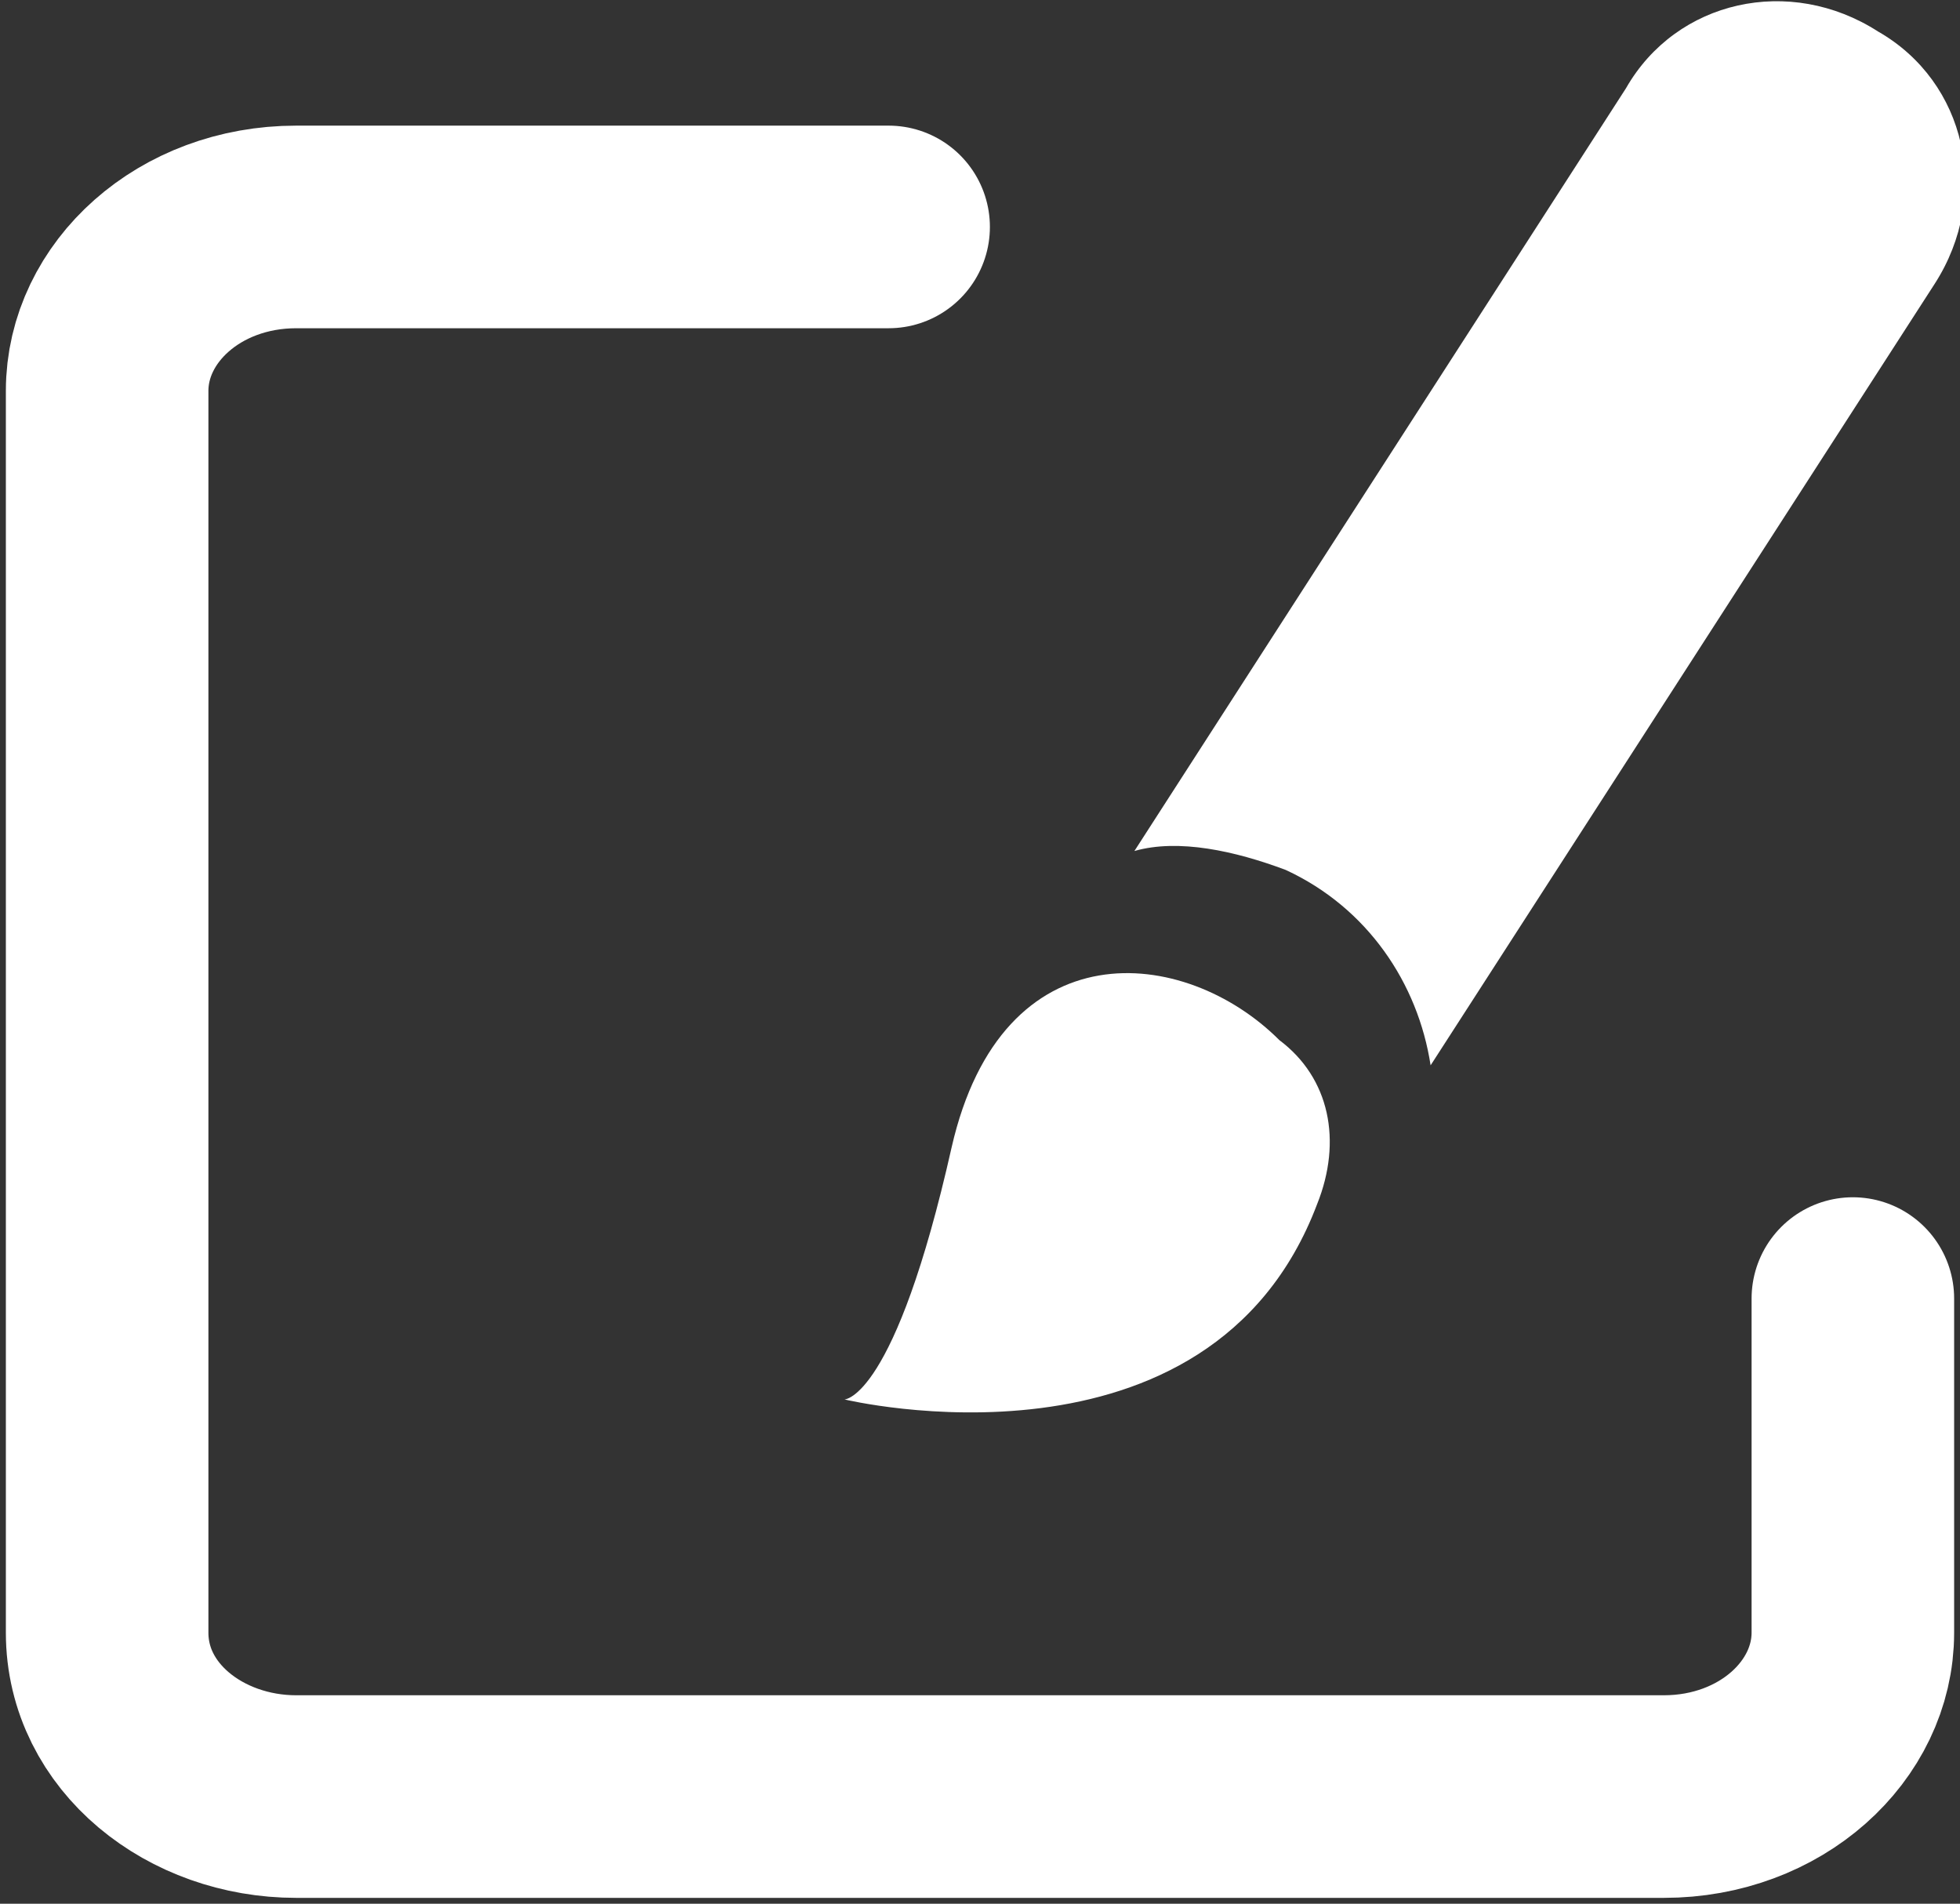
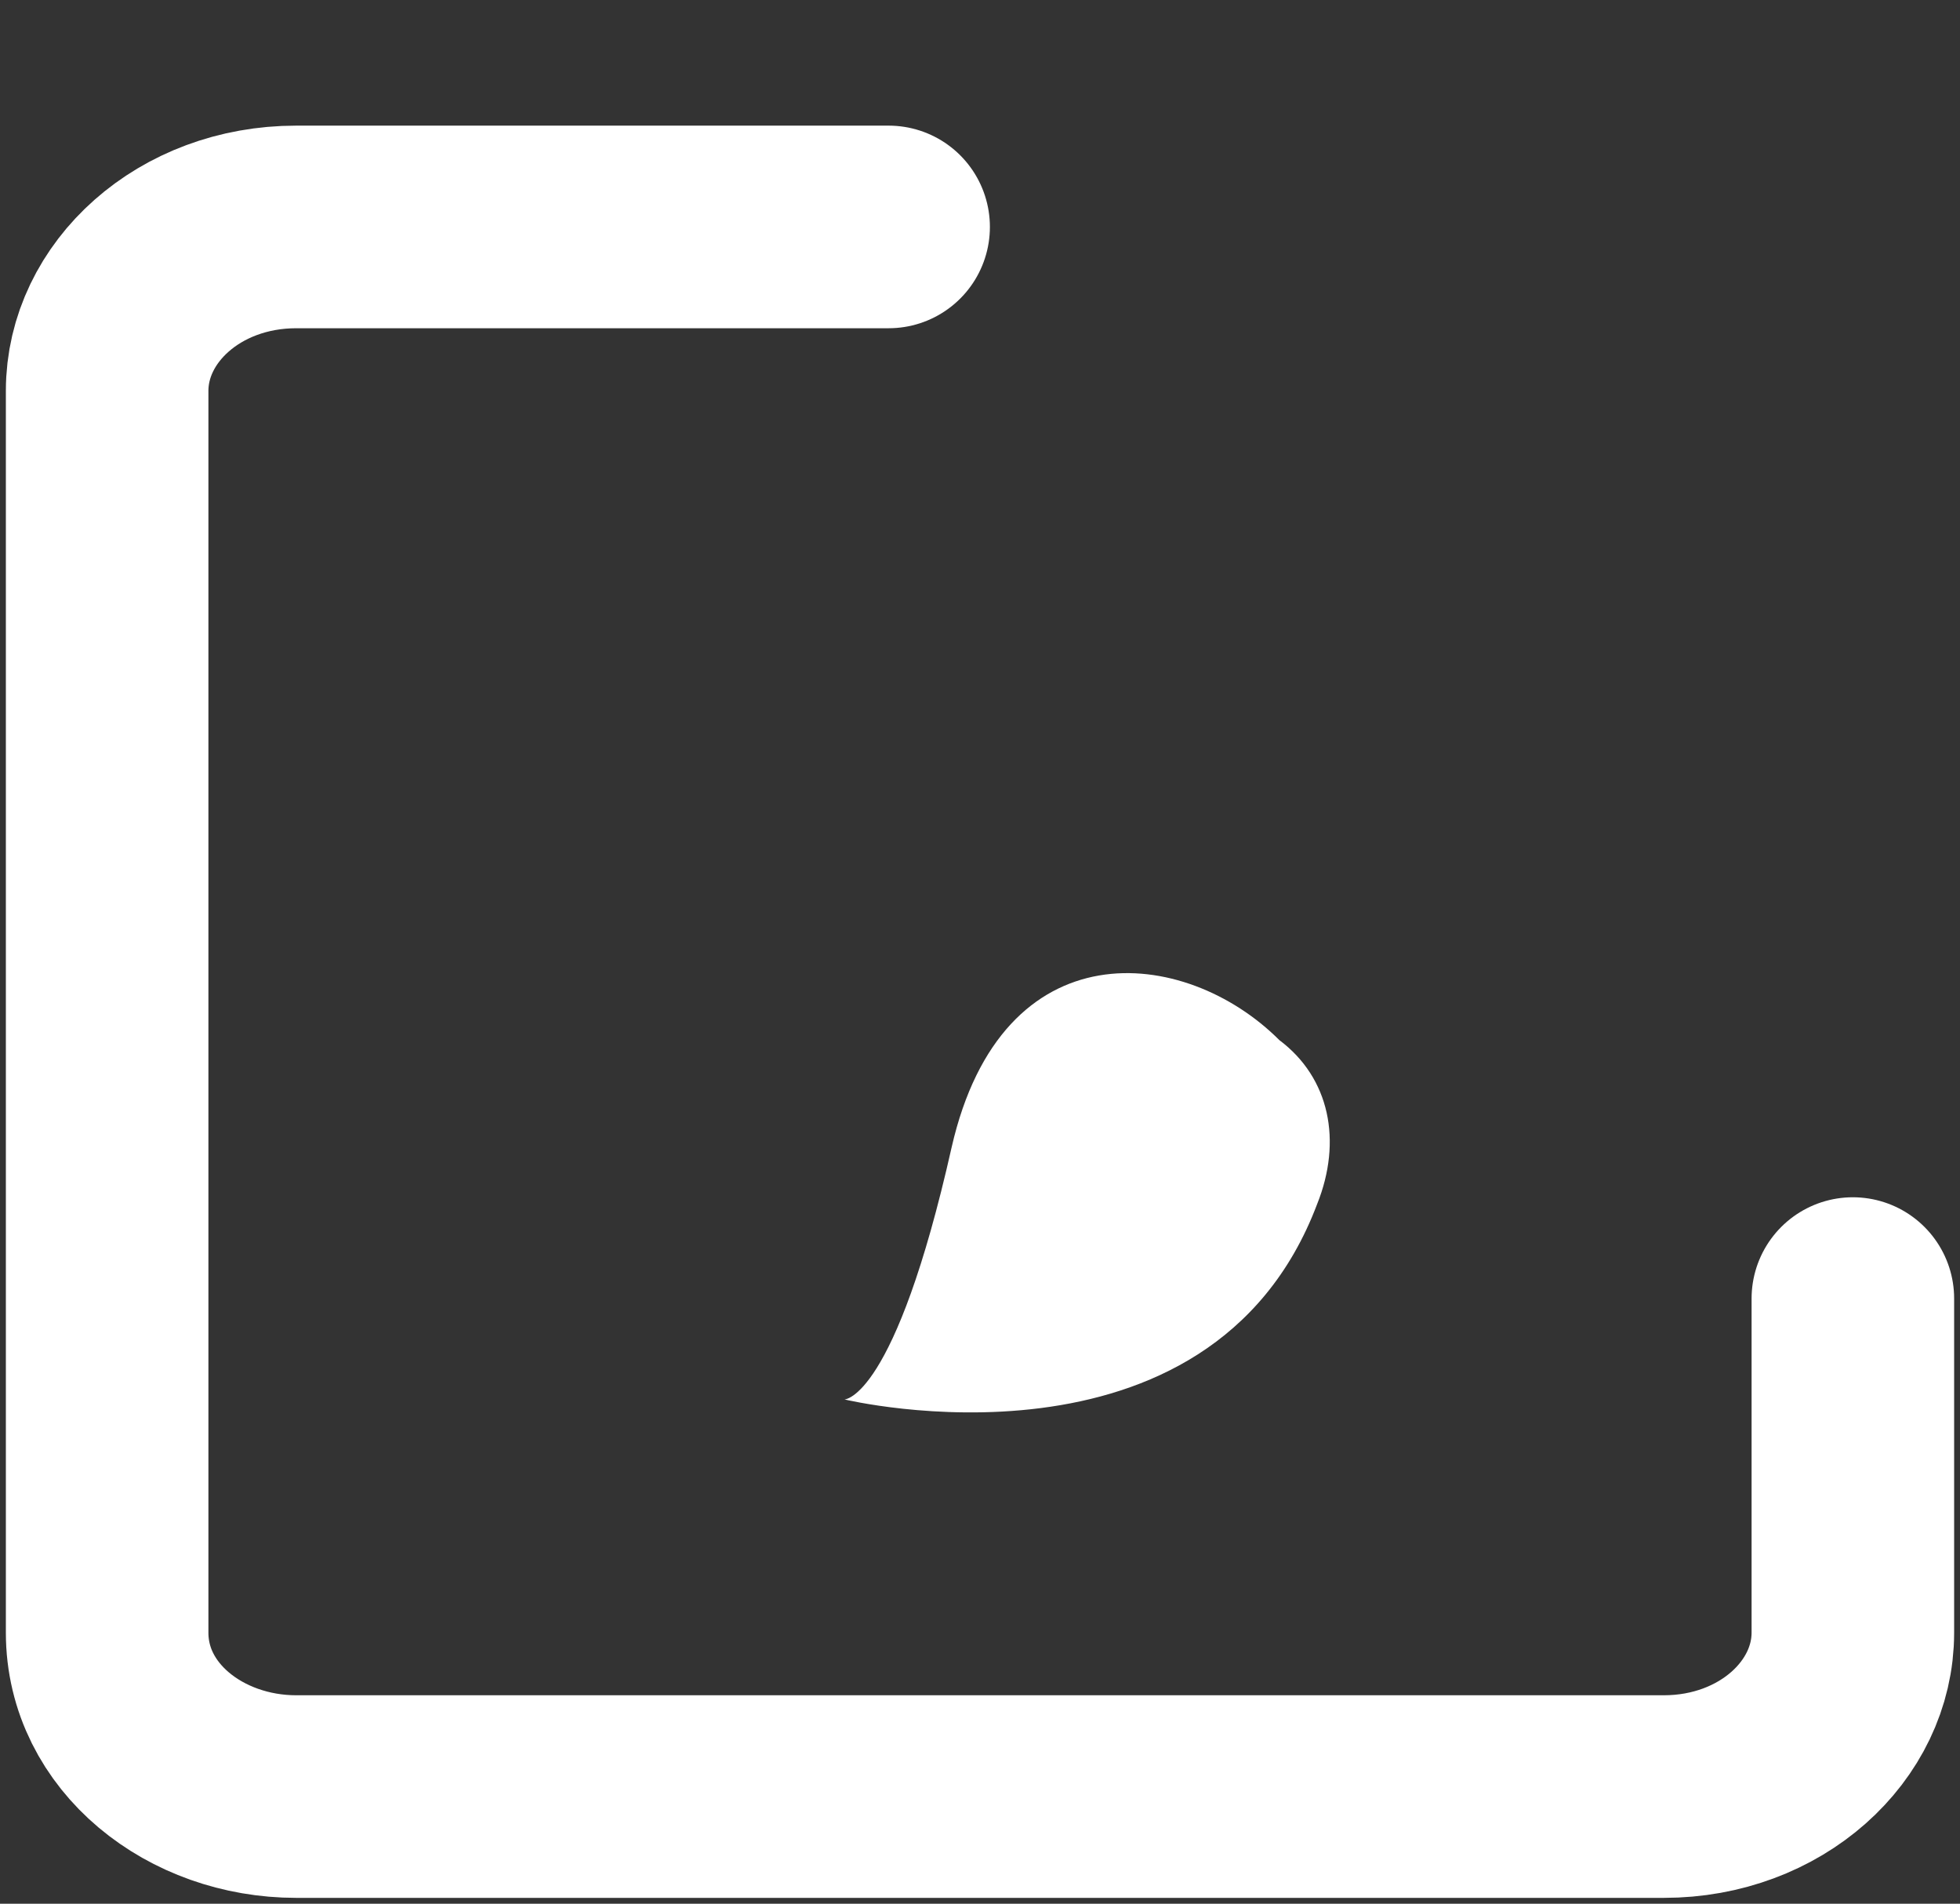
<svg xmlns="http://www.w3.org/2000/svg" version="1.1" id="图层_1" x="0px" y="0px" viewBox="0 0 31.1 30.2" style="enable-background:new 0 0 31.1 30.2;" xml:space="preserve">
  <rect x="0" y="0" width="31.1" height="30.2" fill="#333333" stroke="none" />
  <style type="text/css">
	.st0{fill:#FFFFFF;}
	.st1{fill:none;stroke:#FFFFFF;stroke-width:3.214;stroke-linecap:round;stroke-linejoin:round;stroke-miterlimit:10;}
</style>
  <g>
    <g>
      <path class="st0" d="M20.9,19.1c-1.7,4.5-7.5,3.1-7.5,3.1s0.8,0,1.7-4c0.8-3.5,3.7-3.2,5.2-1.7C21.1,17.1,21.3,18.1,20.9,19.1z" />
    </g>
    <path class="st1" d="M14.1,3.6H4.7c-1.7,0-3,1.2-3,2.6v19.7c0,1.5,1.4,2.6,3,2.6h21.7c1.7,0,3-1.2,3-2.6v-5.3" />
-     <path class="st0" d="M20.4,13.8c1.3,0.6,2.1,1.8,2.3,3.1l8-12.4c0.9-1.4,0.5-3.2-0.9-4l0,0c-1.4-0.9-3.2-0.5-4,0.9l-7.8,12.1   C18.7,13.3,19.6,13.5,20.4,13.8z" />
  </g>
</svg>